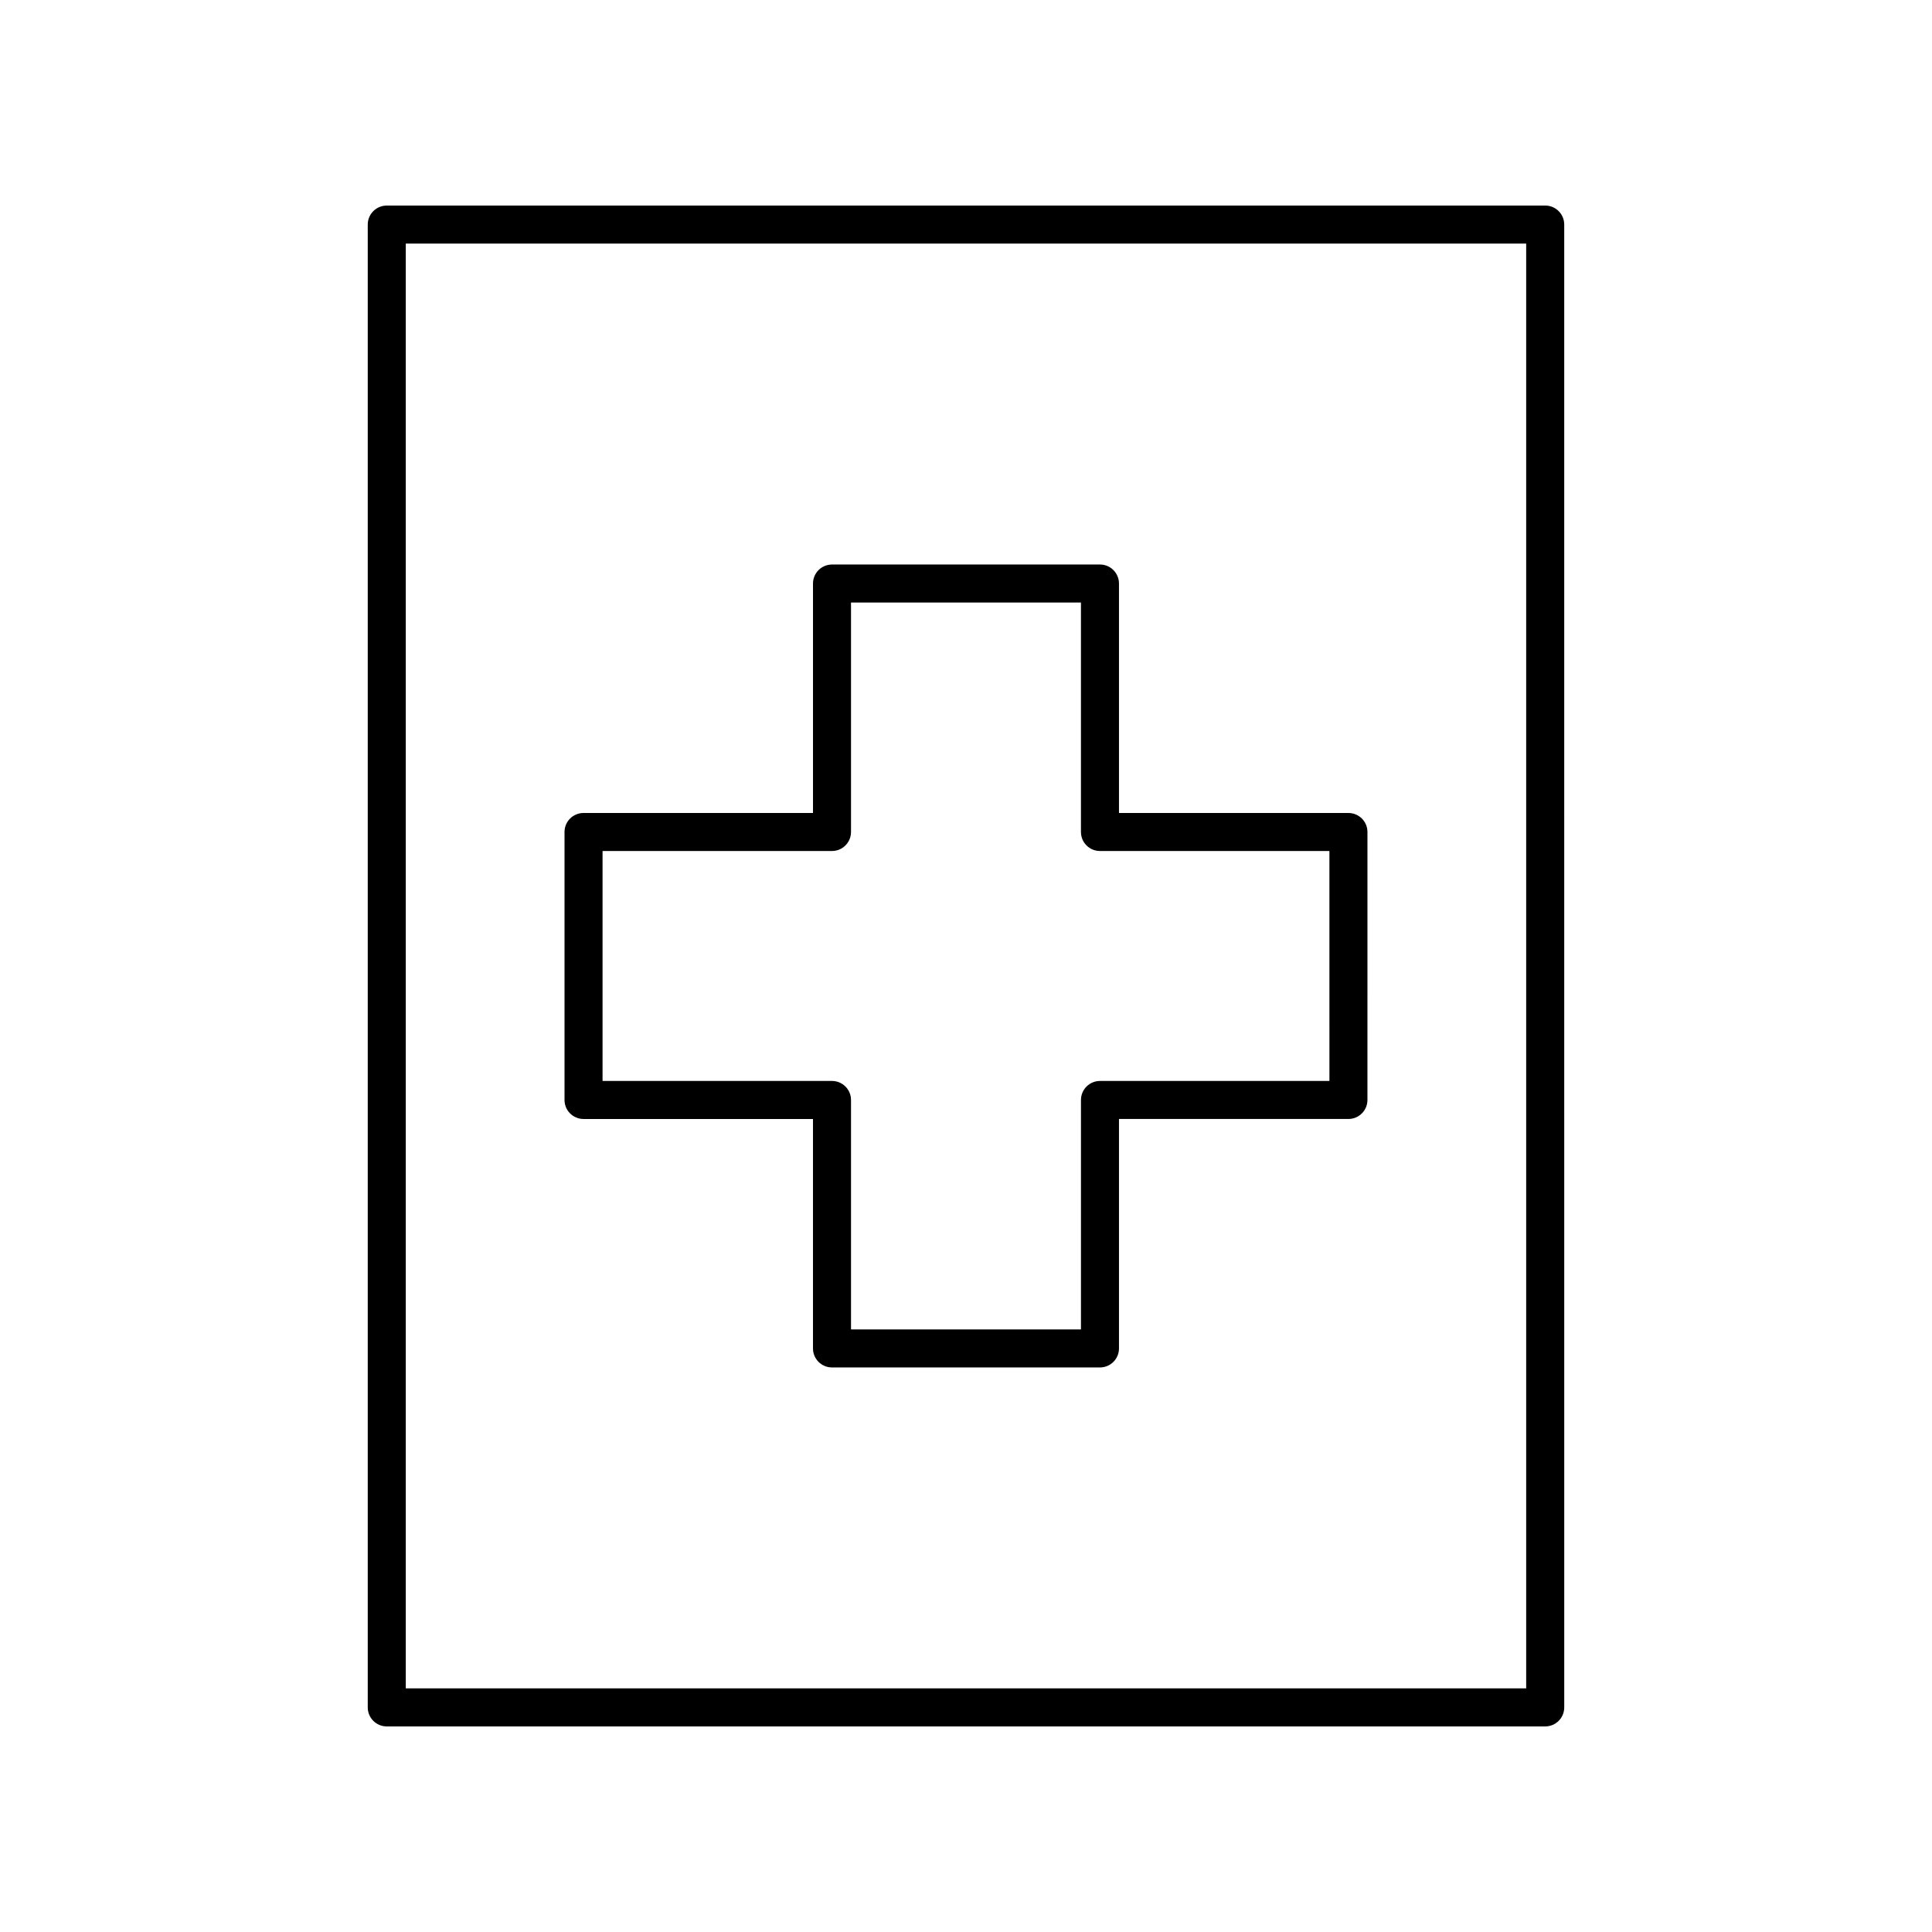
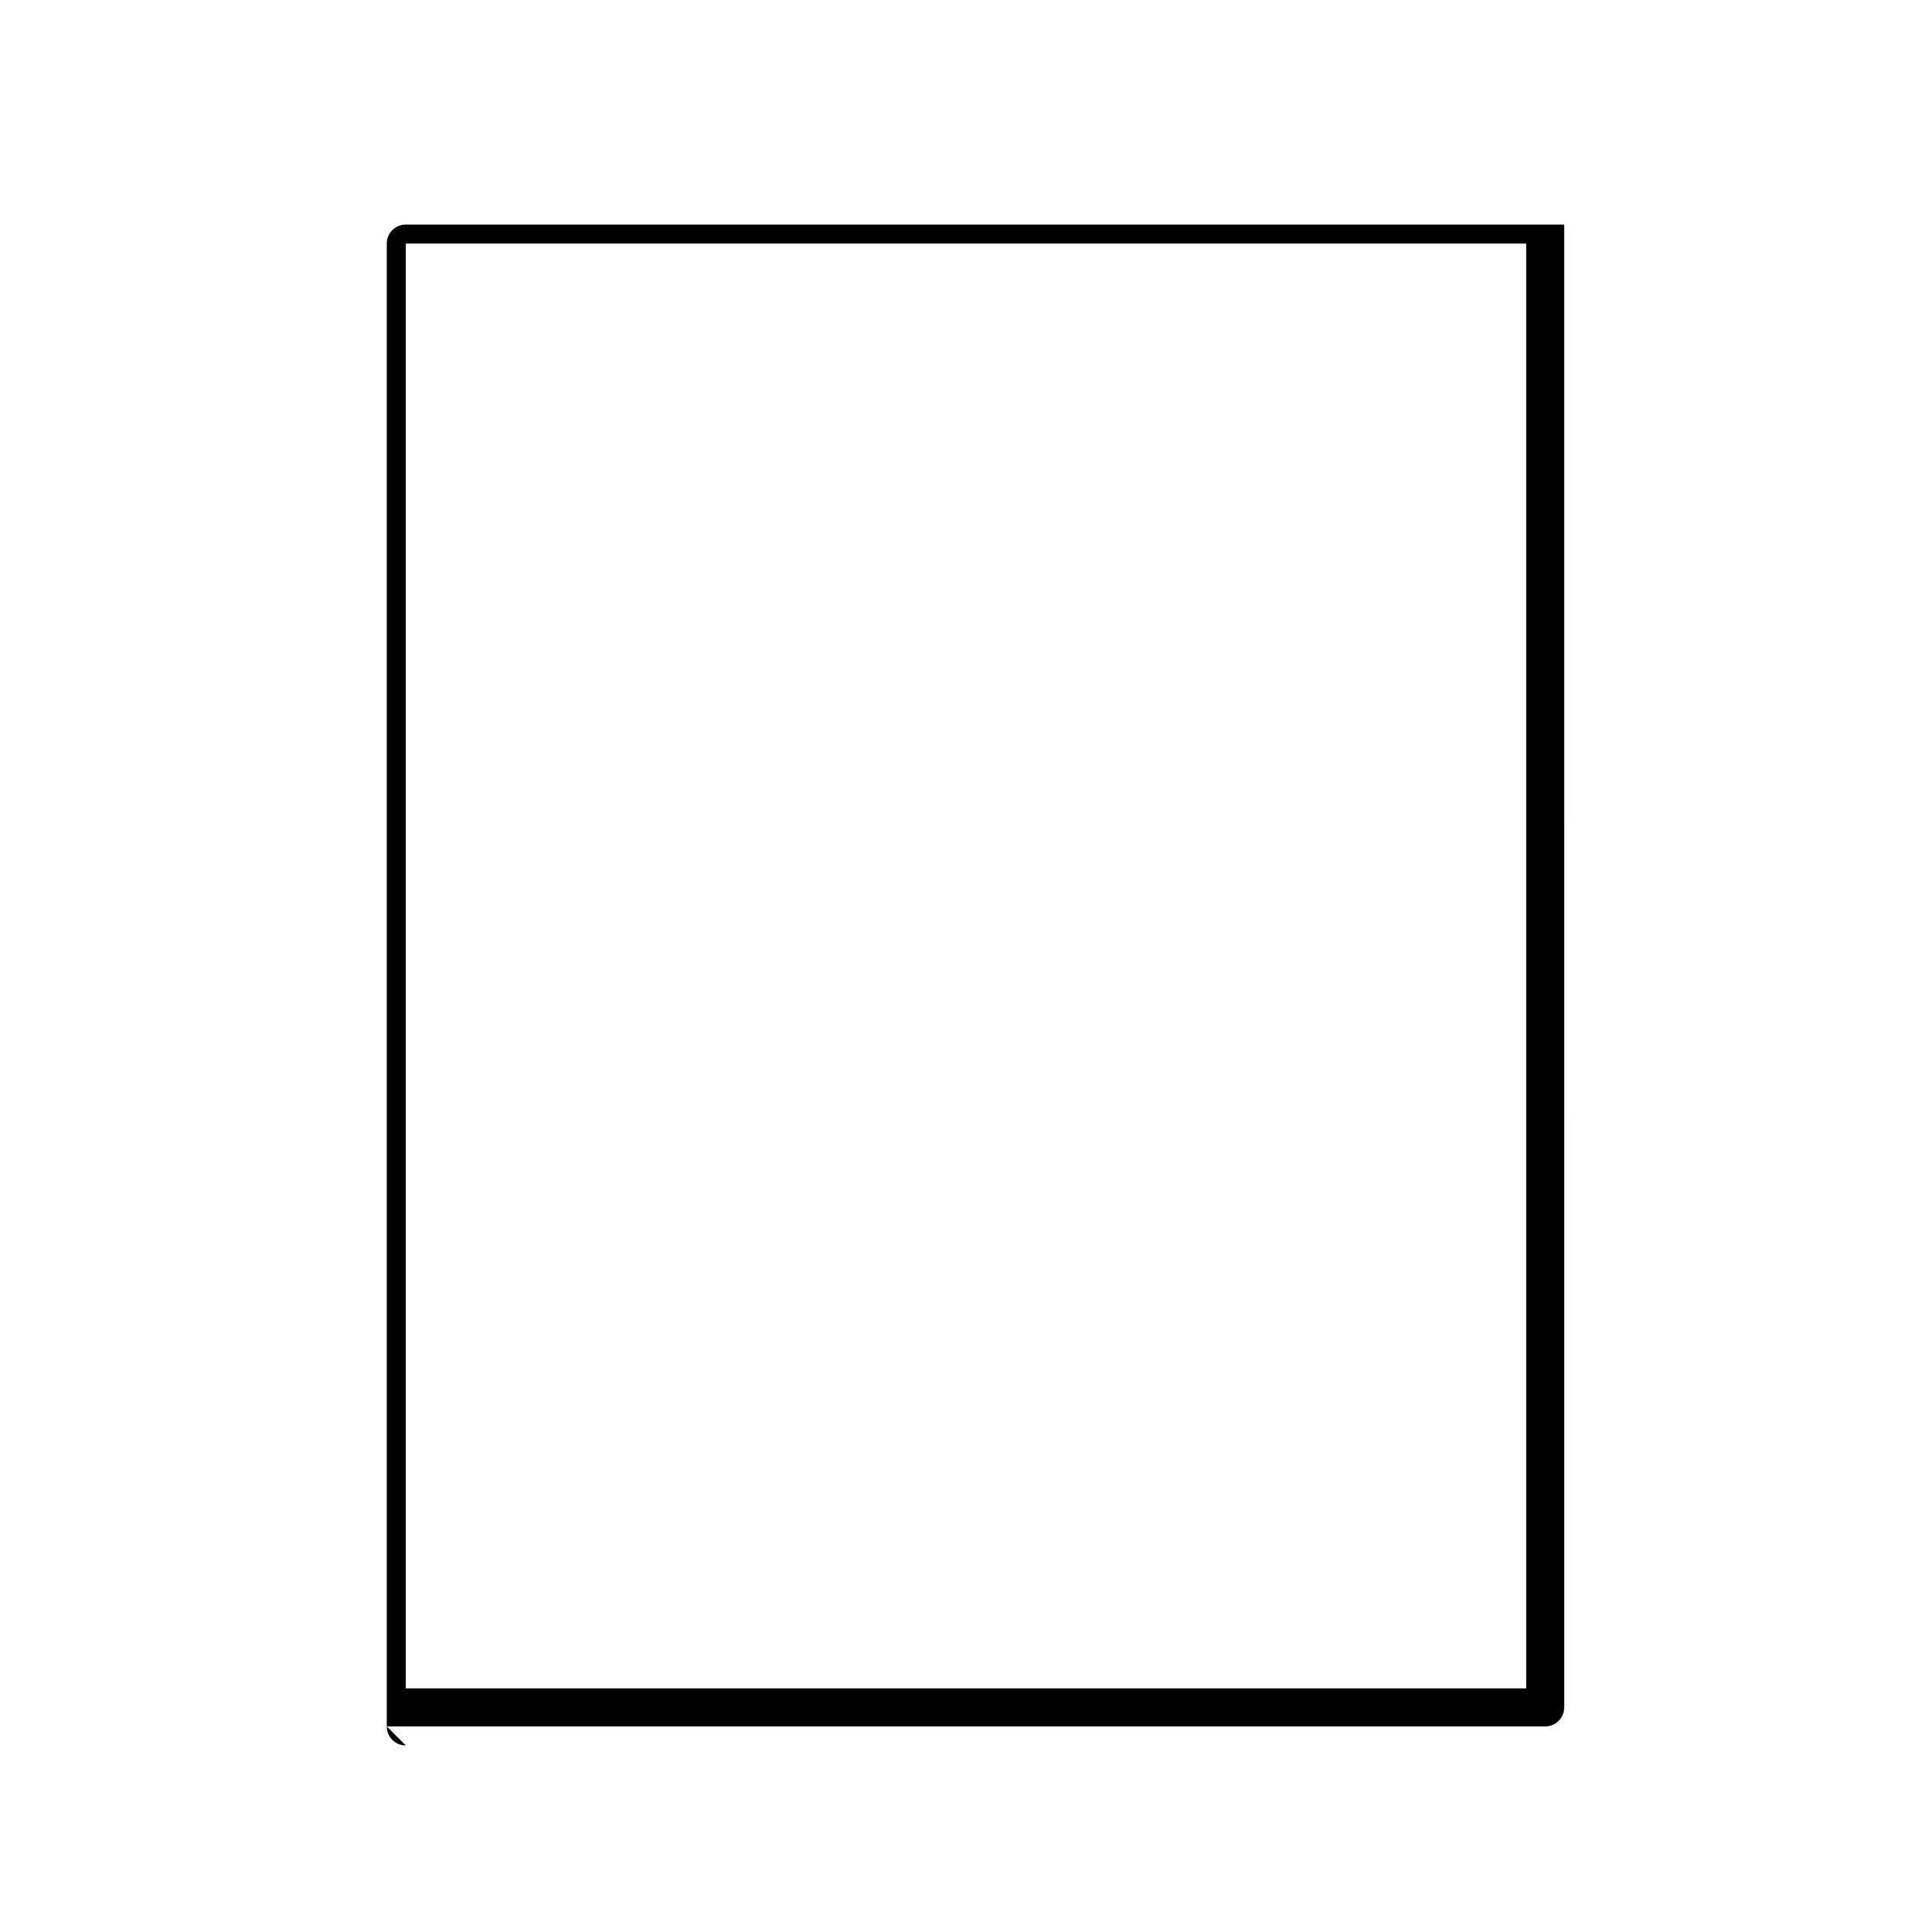
<svg xmlns="http://www.w3.org/2000/svg" fill="#000000" width="800px" height="800px" version="1.1" viewBox="144 144 512 512">
  <g>
-     <path d="m246.5 601.52h307c2.781 0 5.039-2.254 5.039-5.039l-0.004-392.97c0-2.781-2.254-5.039-5.039-5.039l-307 0.004c-2.781 0-5.039 2.254-5.039 5.039v392.97c0 2.777 2.254 5.035 5.039 5.035zm5.035-392.97h296.92v382.89h-296.92z" />
-     <path d="m501.35 359.45h-60.809v-60.809c0-2.781-2.254-5.039-5.039-5.039l-71.012 0.004c-2.781 0-5.039 2.254-5.039 5.039v60.805h-60.809c-2.781 0-5.039 2.254-5.039 5.039v71.016c0 2.781 2.254 5.039 5.039 5.039h60.805v60.805c0 2.781 2.254 5.039 5.039 5.039h71.016c2.781 0 5.039-2.254 5.039-5.039v-60.809h60.805c2.781 0 5.039-2.254 5.039-5.039l0.004-71.012c0-2.785-2.258-5.039-5.039-5.039zm-5.039 71.016h-60.805c-2.781 0-5.039 2.254-5.039 5.039v60.805h-60.941v-60.805c0-2.781-2.254-5.039-5.039-5.039h-60.805v-60.941h60.805c2.781 0 5.039-2.254 5.039-5.039v-60.805h60.938v60.805c0 2.781 2.254 5.039 5.039 5.039h60.805z" />
+     <path d="m246.5 601.52h307c2.781 0 5.039-2.254 5.039-5.039l-0.004-392.97l-307 0.004c-2.781 0-5.039 2.254-5.039 5.039v392.97c0 2.777 2.254 5.035 5.039 5.035zm5.035-392.97h296.92v382.89h-296.92z" />
  </g>
</svg>